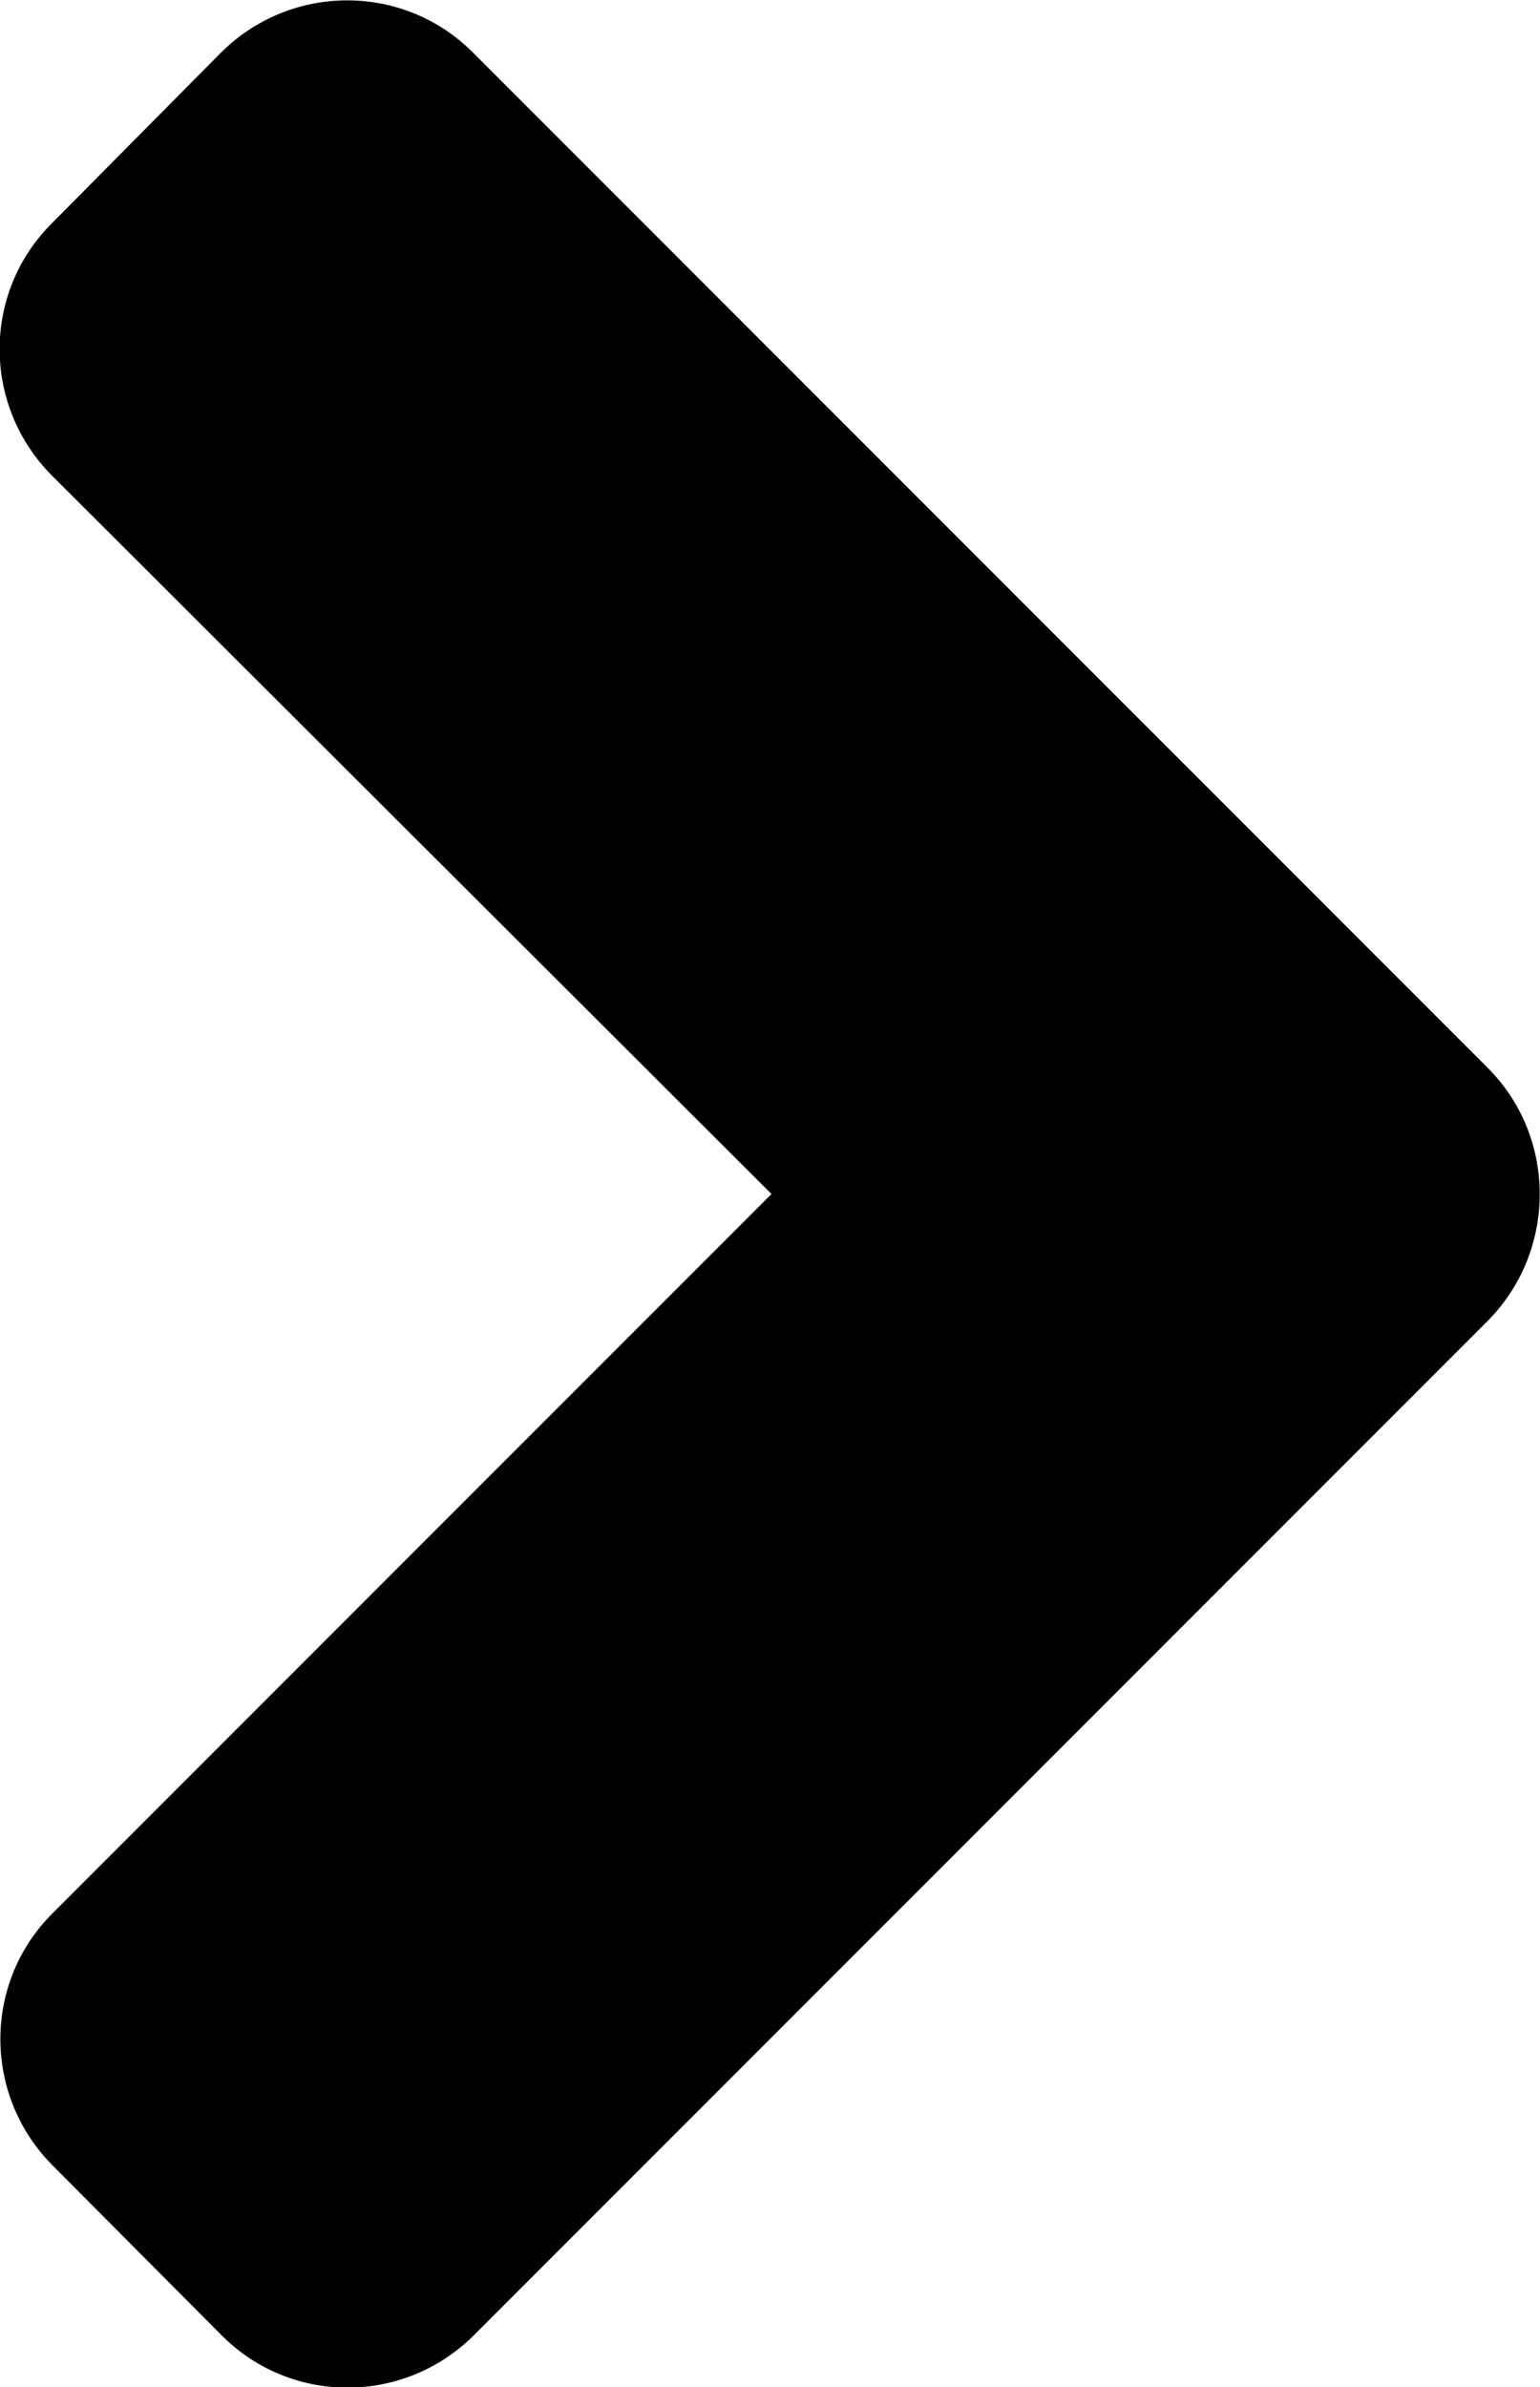
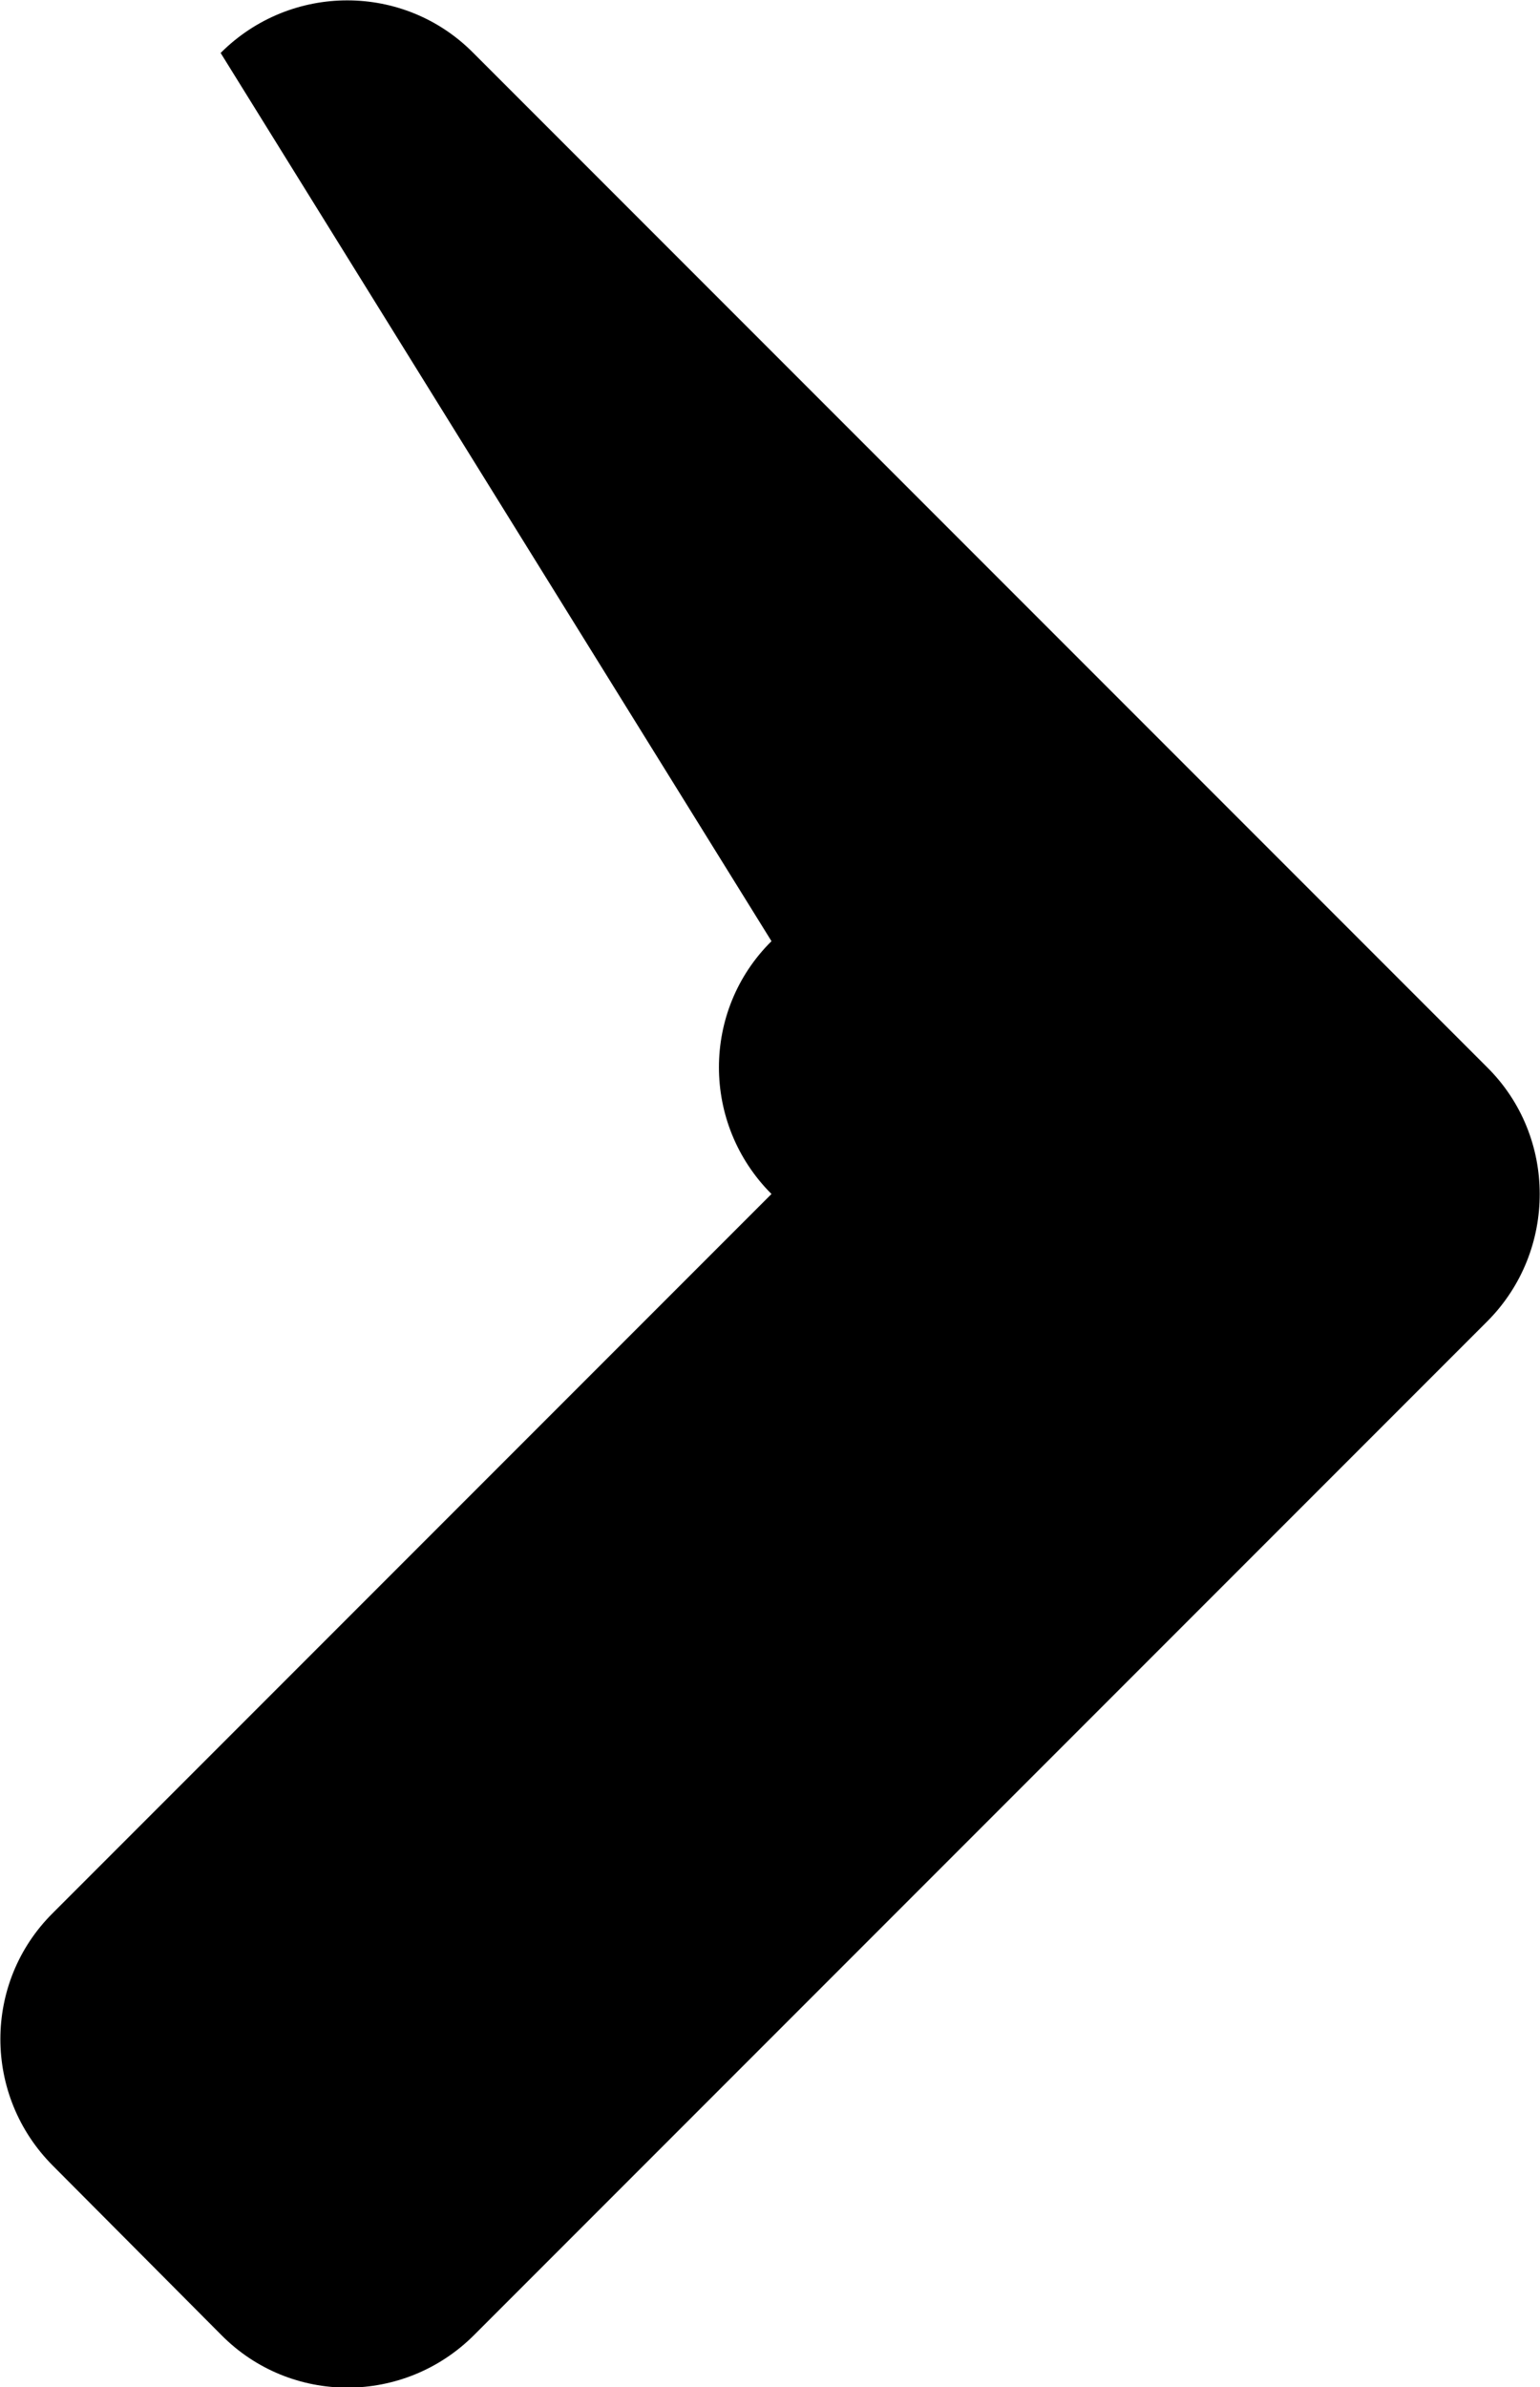
<svg xmlns="http://www.w3.org/2000/svg" version="1.1" id="Layer_1" x="0px" y="0px" viewBox="0 0 206.6 320.1" style="enable-background:new 0 0 206.6 320.1;" xml:space="preserve">
-   <path d="M199.6,177.1l-136,136c-9.4,9.4-24.6,9.4-33.9,0L7.1,290.4c-9.4-9.4-9.4-24.6,0-33.9l96.4-96.4L7,63.8  c-9.4-9.4-9.4-24.6,0-33.9L29.6,7.1c9.4-9.4,24.6-9.4,33.9,0l136,136C208.9,152.4,208.9,167.7,199.6,177.1z" />
+   <path d="M199.6,177.1l-136,136c-9.4,9.4-24.6,9.4-33.9,0L7.1,290.4c-9.4-9.4-9.4-24.6,0-33.9l96.4-96.4c-9.4-9.4-9.4-24.6,0-33.9L29.6,7.1c9.4-9.4,24.6-9.4,33.9,0l136,136C208.9,152.4,208.9,167.7,199.6,177.1z" />
</svg>